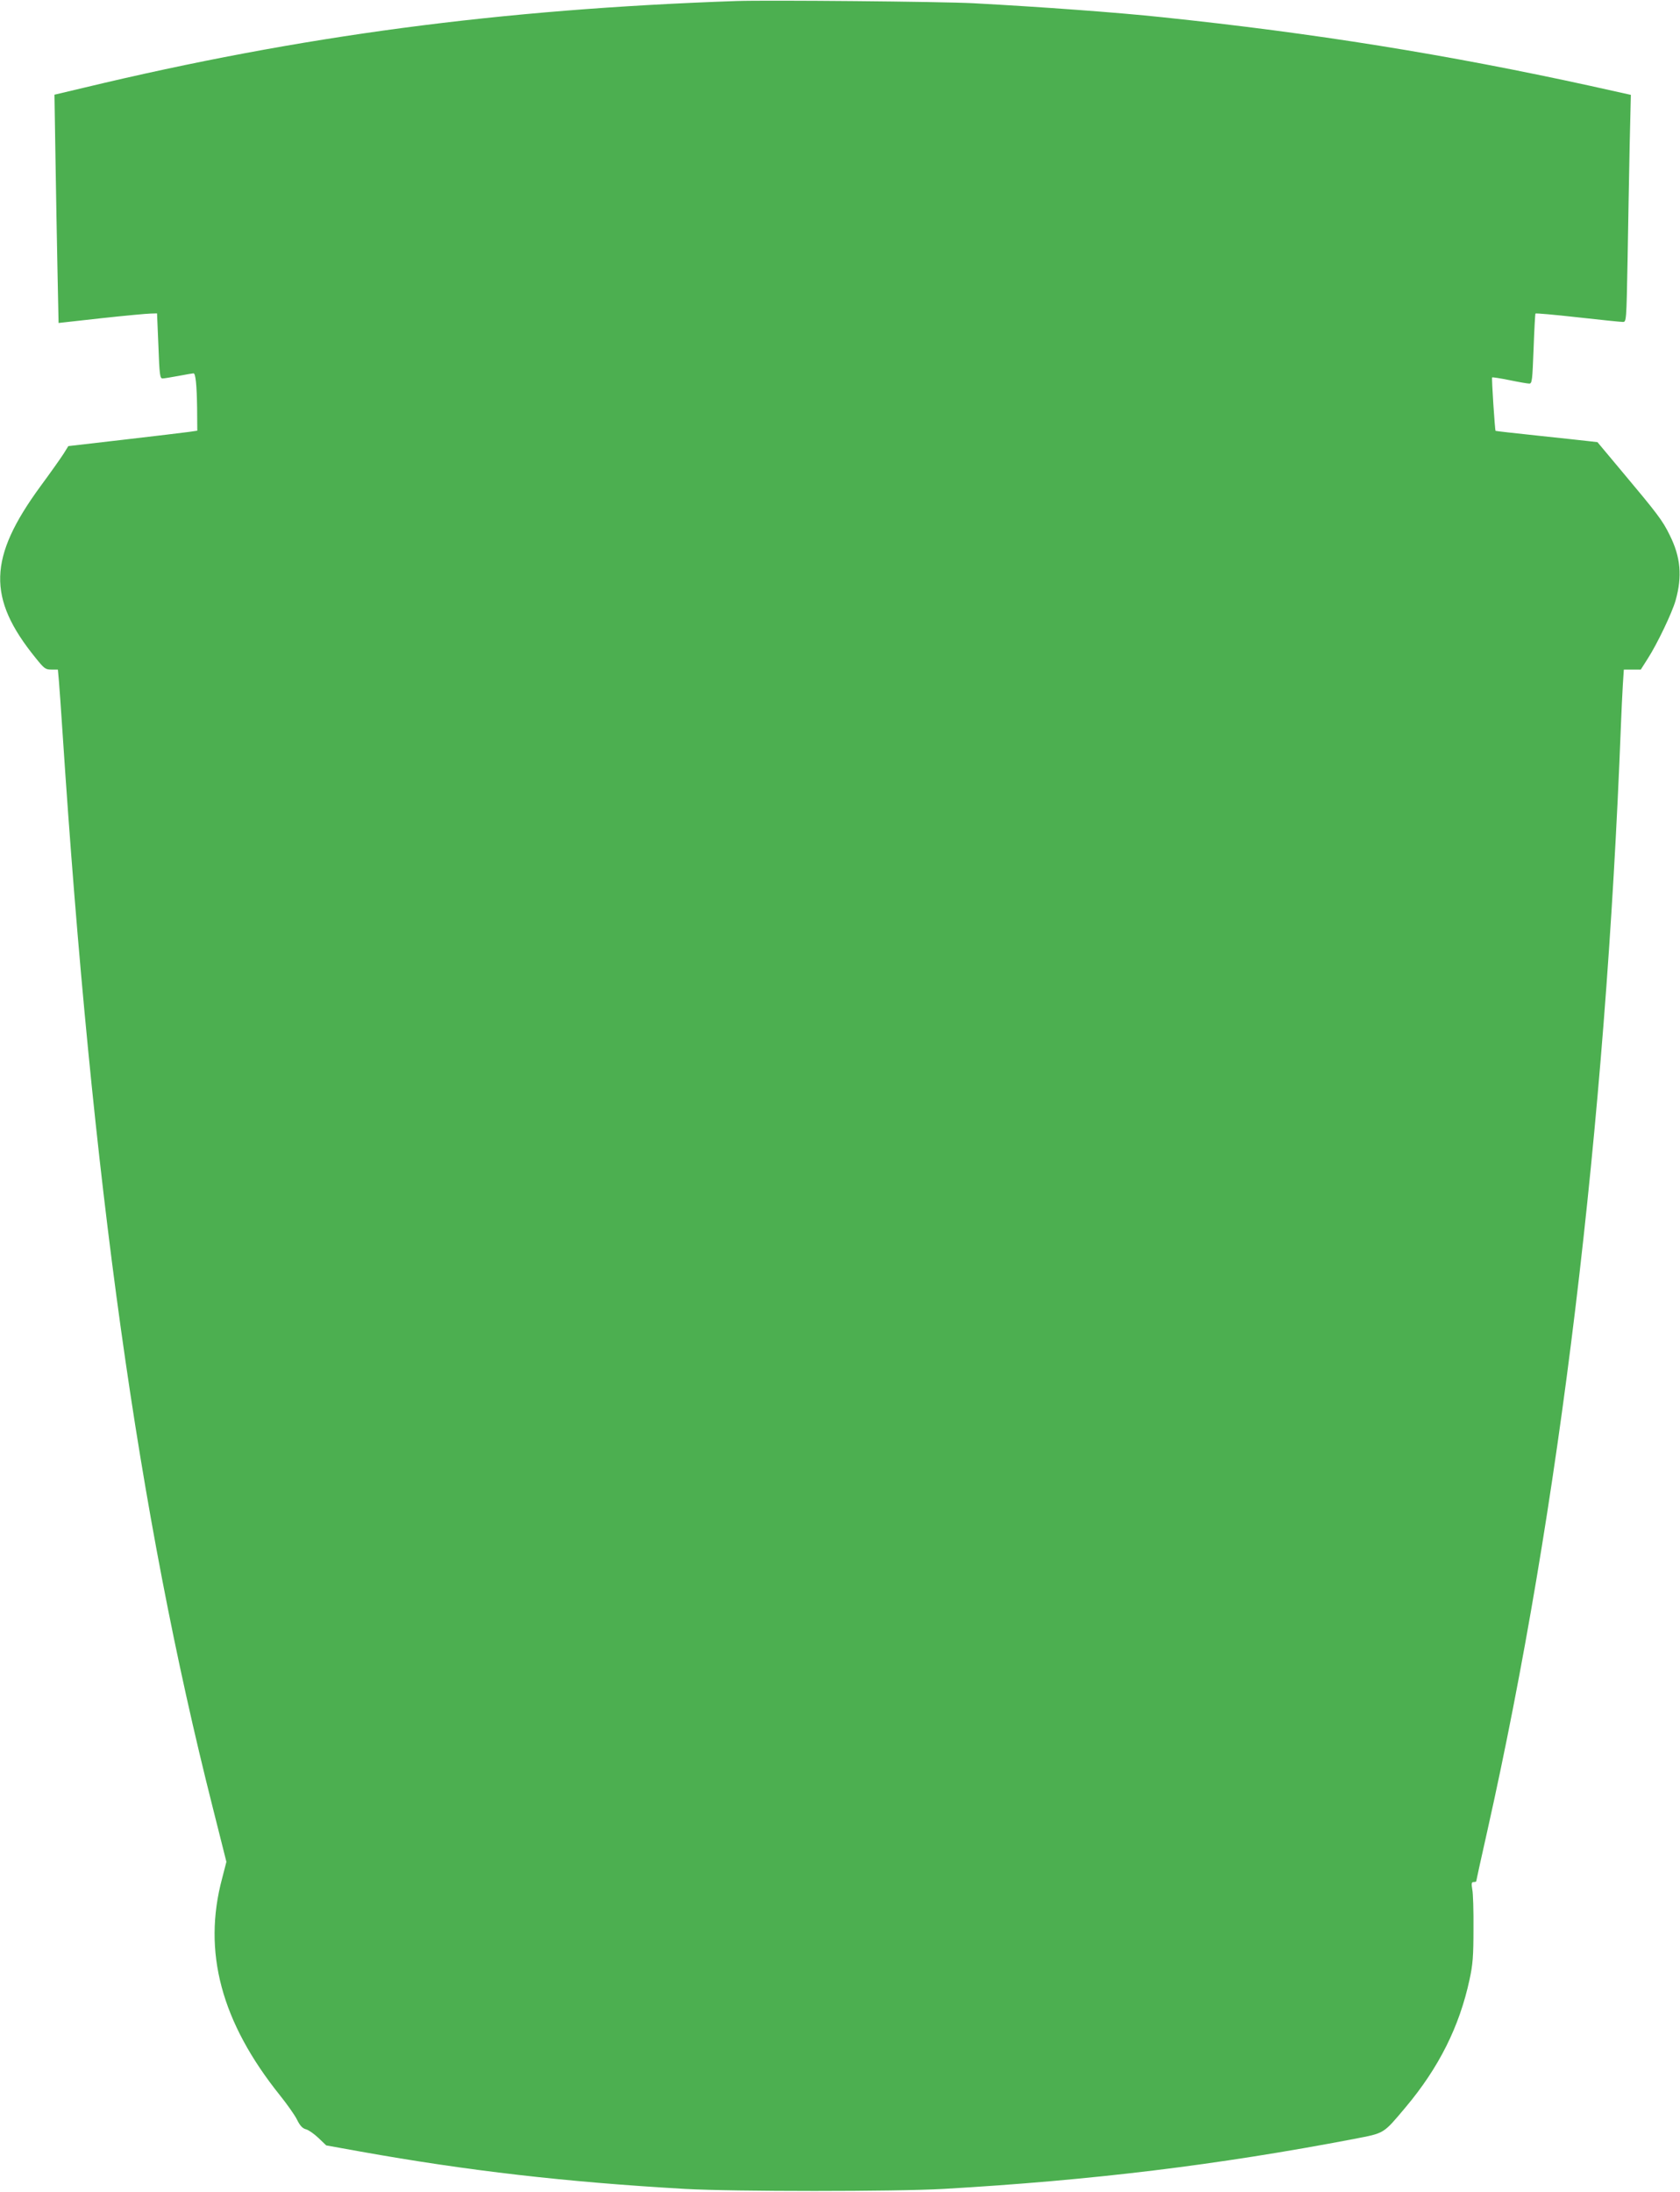
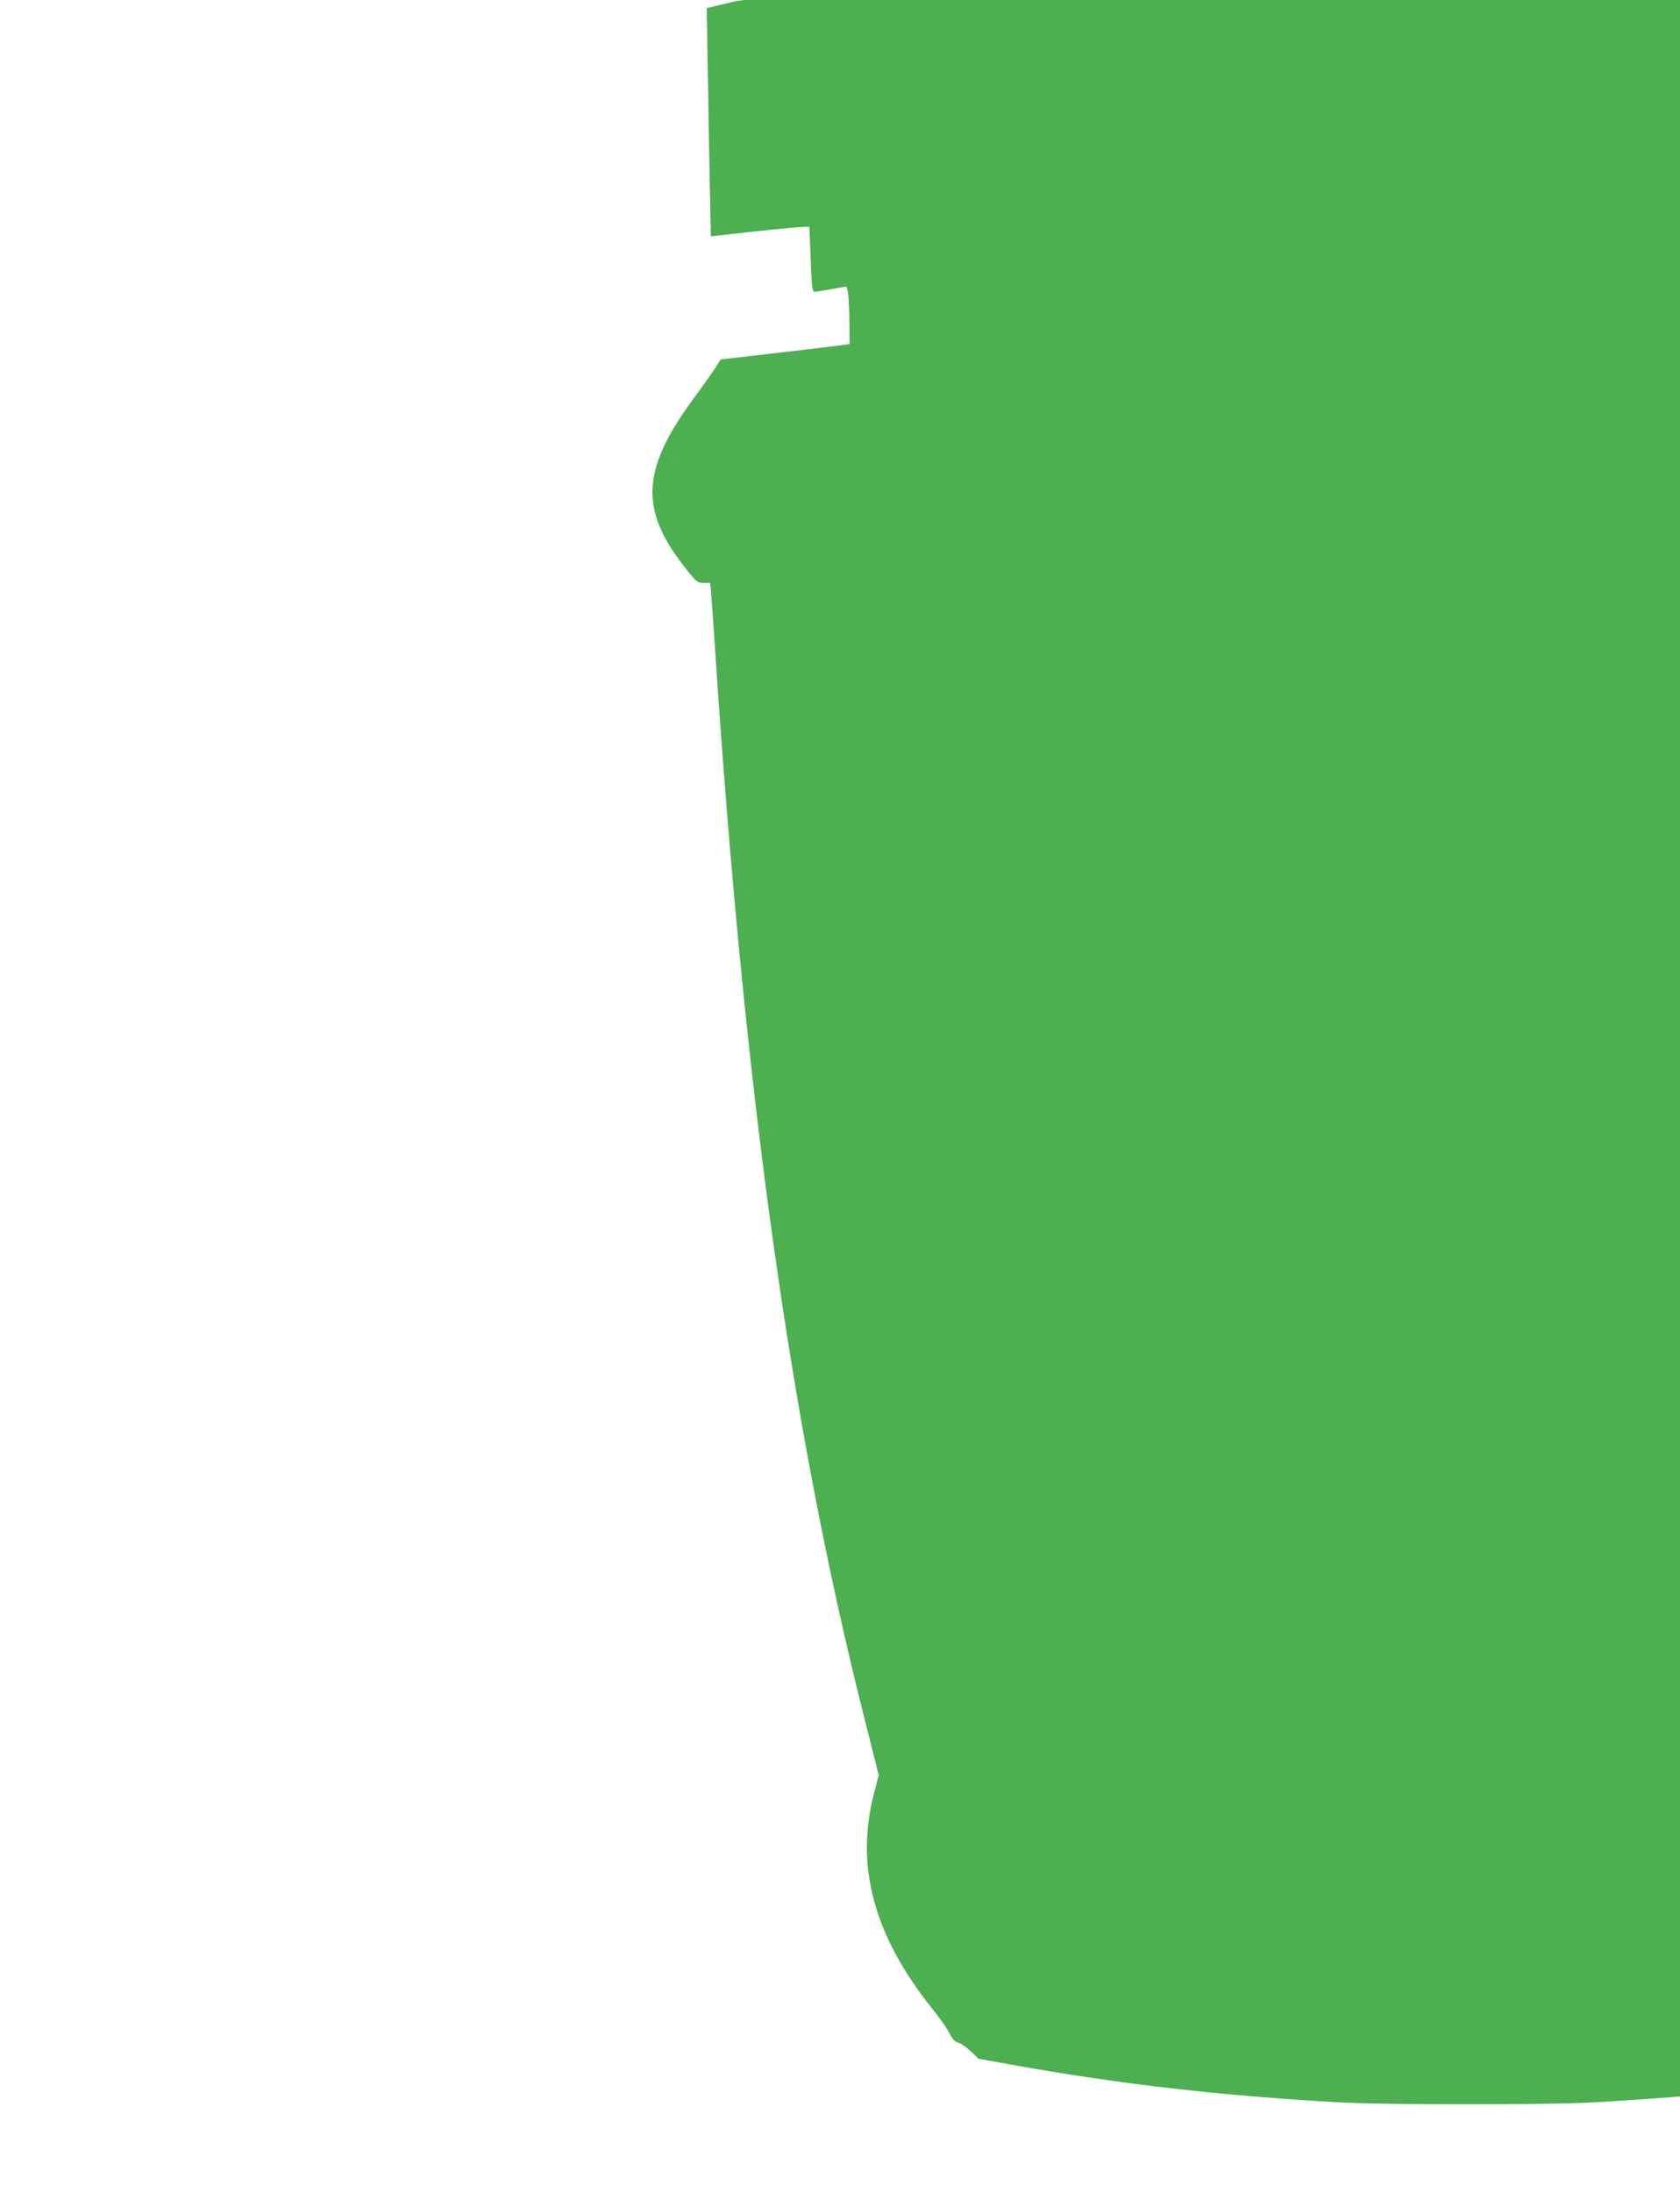
<svg xmlns="http://www.w3.org/2000/svg" version="1.0" width="981pt" height="1280pt" viewBox="0 0 981 1280" preserveAspectRatio="xMidYMid meet">
  <g transform="translate(0,1280) scale(0.1,-0.1)" fill="#4caf50" stroke="none">
-     <path d="M4300 12794 c-1381 -48 -2542 -202 -3809 -506 l-173 -41 6 -376 c3 -207 9 -507 12 -666 l6 -291 252 28 c138 15 267 27 287 27 l36 1 8 -190 c6 -167 9 -190 24 -190 9 0 51 7 94 15 43 8 82 15 87 15 12 0 19 -66 21 -205 l1 -130 -48 -7 c-27 -4 -197 -24 -377 -45 l-328 -38 -28 -45 c-16 -25 -76 -110 -135 -190 -305 -417 -312 -652 -28 -1002 50 -62 57 -68 92 -68 l38 0 6 -67 c3 -38 13 -171 21 -298 173 -2630 443 -4564 877 -6279 l80 -318 -25 -97 c-115 -429 -5 -839 338 -1267 40 -50 85 -113 99 -141 18 -37 33 -52 53 -57 15 -4 48 -27 73 -51 l45 -43 200 -36 c626 -112 1197 -178 1895 -218 282 -16 1232 -16 1510 0 866 50 1598 139 2398 292 179 35 167 27 300 185 194 231 314 471 373 745 19 87 23 137 23 295 1 105 -2 209 -7 232 -6 35 -4 43 8 43 8 0 15 2 15 4 0 3 29 135 65 295 421 1879 689 4098 780 6456 3 77 8 182 11 233 l6 92 49 0 50 0 40 63 c55 85 143 269 163 340 40 141 30 254 -34 382 -42 86 -71 124 -284 378 l-138 165 -52 6 c-28 3 -161 18 -296 32 -135 14 -246 27 -247 28 -4 4 -24 308 -20 312 2 2 48 -5 102 -16 53 -11 105 -20 115 -20 16 0 18 19 25 203 4 111 9 204 11 206 2 3 113 -7 247 -22 133 -15 252 -27 263 -27 21 0 21 2 28 368 3 202 9 500 12 663 l7 295 -234 52 c-840 184 -1620 309 -2499 401 -260 28 -715 61 -1105 82 -189 10 -1203 19 -1385 13z" />
+     <path d="M4300 12794 l-173 -41 6 -376 c3 -207 9 -507 12 -666 l6 -291 252 28 c138 15 267 27 287 27 l36 1 8 -190 c6 -167 9 -190 24 -190 9 0 51 7 94 15 43 8 82 15 87 15 12 0 19 -66 21 -205 l1 -130 -48 -7 c-27 -4 -197 -24 -377 -45 l-328 -38 -28 -45 c-16 -25 -76 -110 -135 -190 -305 -417 -312 -652 -28 -1002 50 -62 57 -68 92 -68 l38 0 6 -67 c3 -38 13 -171 21 -298 173 -2630 443 -4564 877 -6279 l80 -318 -25 -97 c-115 -429 -5 -839 338 -1267 40 -50 85 -113 99 -141 18 -37 33 -52 53 -57 15 -4 48 -27 73 -51 l45 -43 200 -36 c626 -112 1197 -178 1895 -218 282 -16 1232 -16 1510 0 866 50 1598 139 2398 292 179 35 167 27 300 185 194 231 314 471 373 745 19 87 23 137 23 295 1 105 -2 209 -7 232 -6 35 -4 43 8 43 8 0 15 2 15 4 0 3 29 135 65 295 421 1879 689 4098 780 6456 3 77 8 182 11 233 l6 92 49 0 50 0 40 63 c55 85 143 269 163 340 40 141 30 254 -34 382 -42 86 -71 124 -284 378 l-138 165 -52 6 c-28 3 -161 18 -296 32 -135 14 -246 27 -247 28 -4 4 -24 308 -20 312 2 2 48 -5 102 -16 53 -11 105 -20 115 -20 16 0 18 19 25 203 4 111 9 204 11 206 2 3 113 -7 247 -22 133 -15 252 -27 263 -27 21 0 21 2 28 368 3 202 9 500 12 663 l7 295 -234 52 c-840 184 -1620 309 -2499 401 -260 28 -715 61 -1105 82 -189 10 -1203 19 -1385 13z" />
  </g>
</svg>